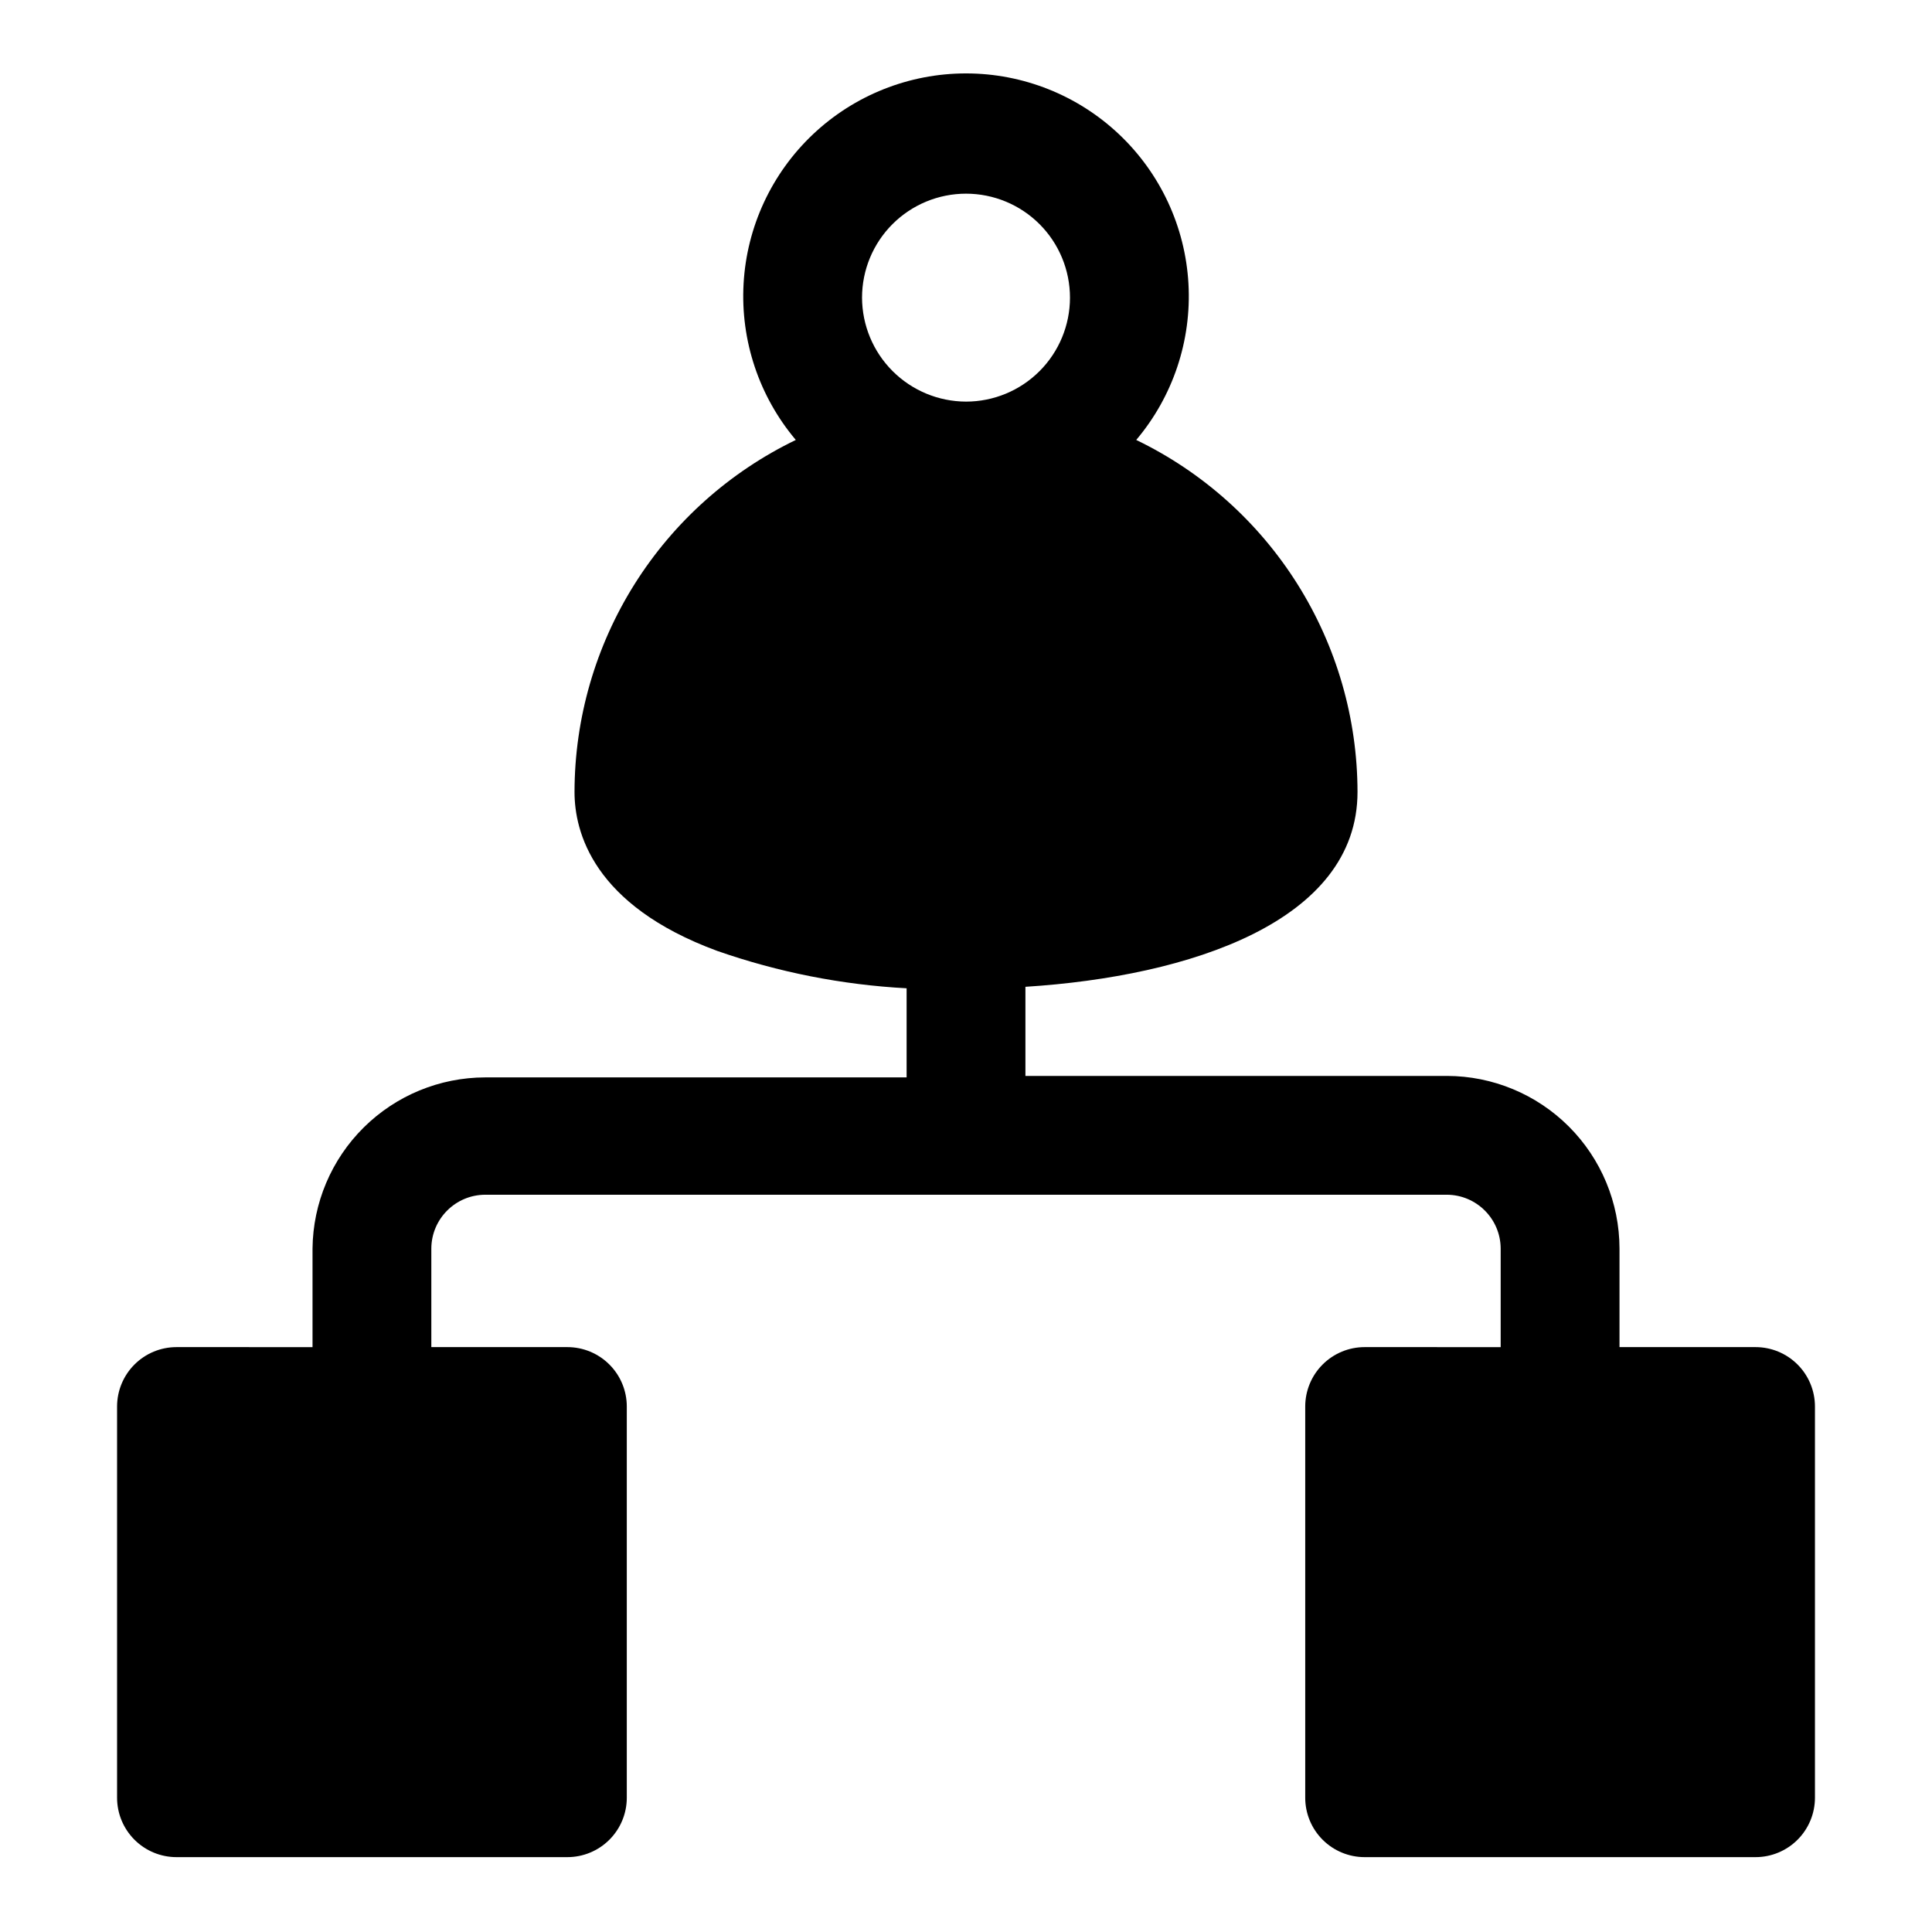
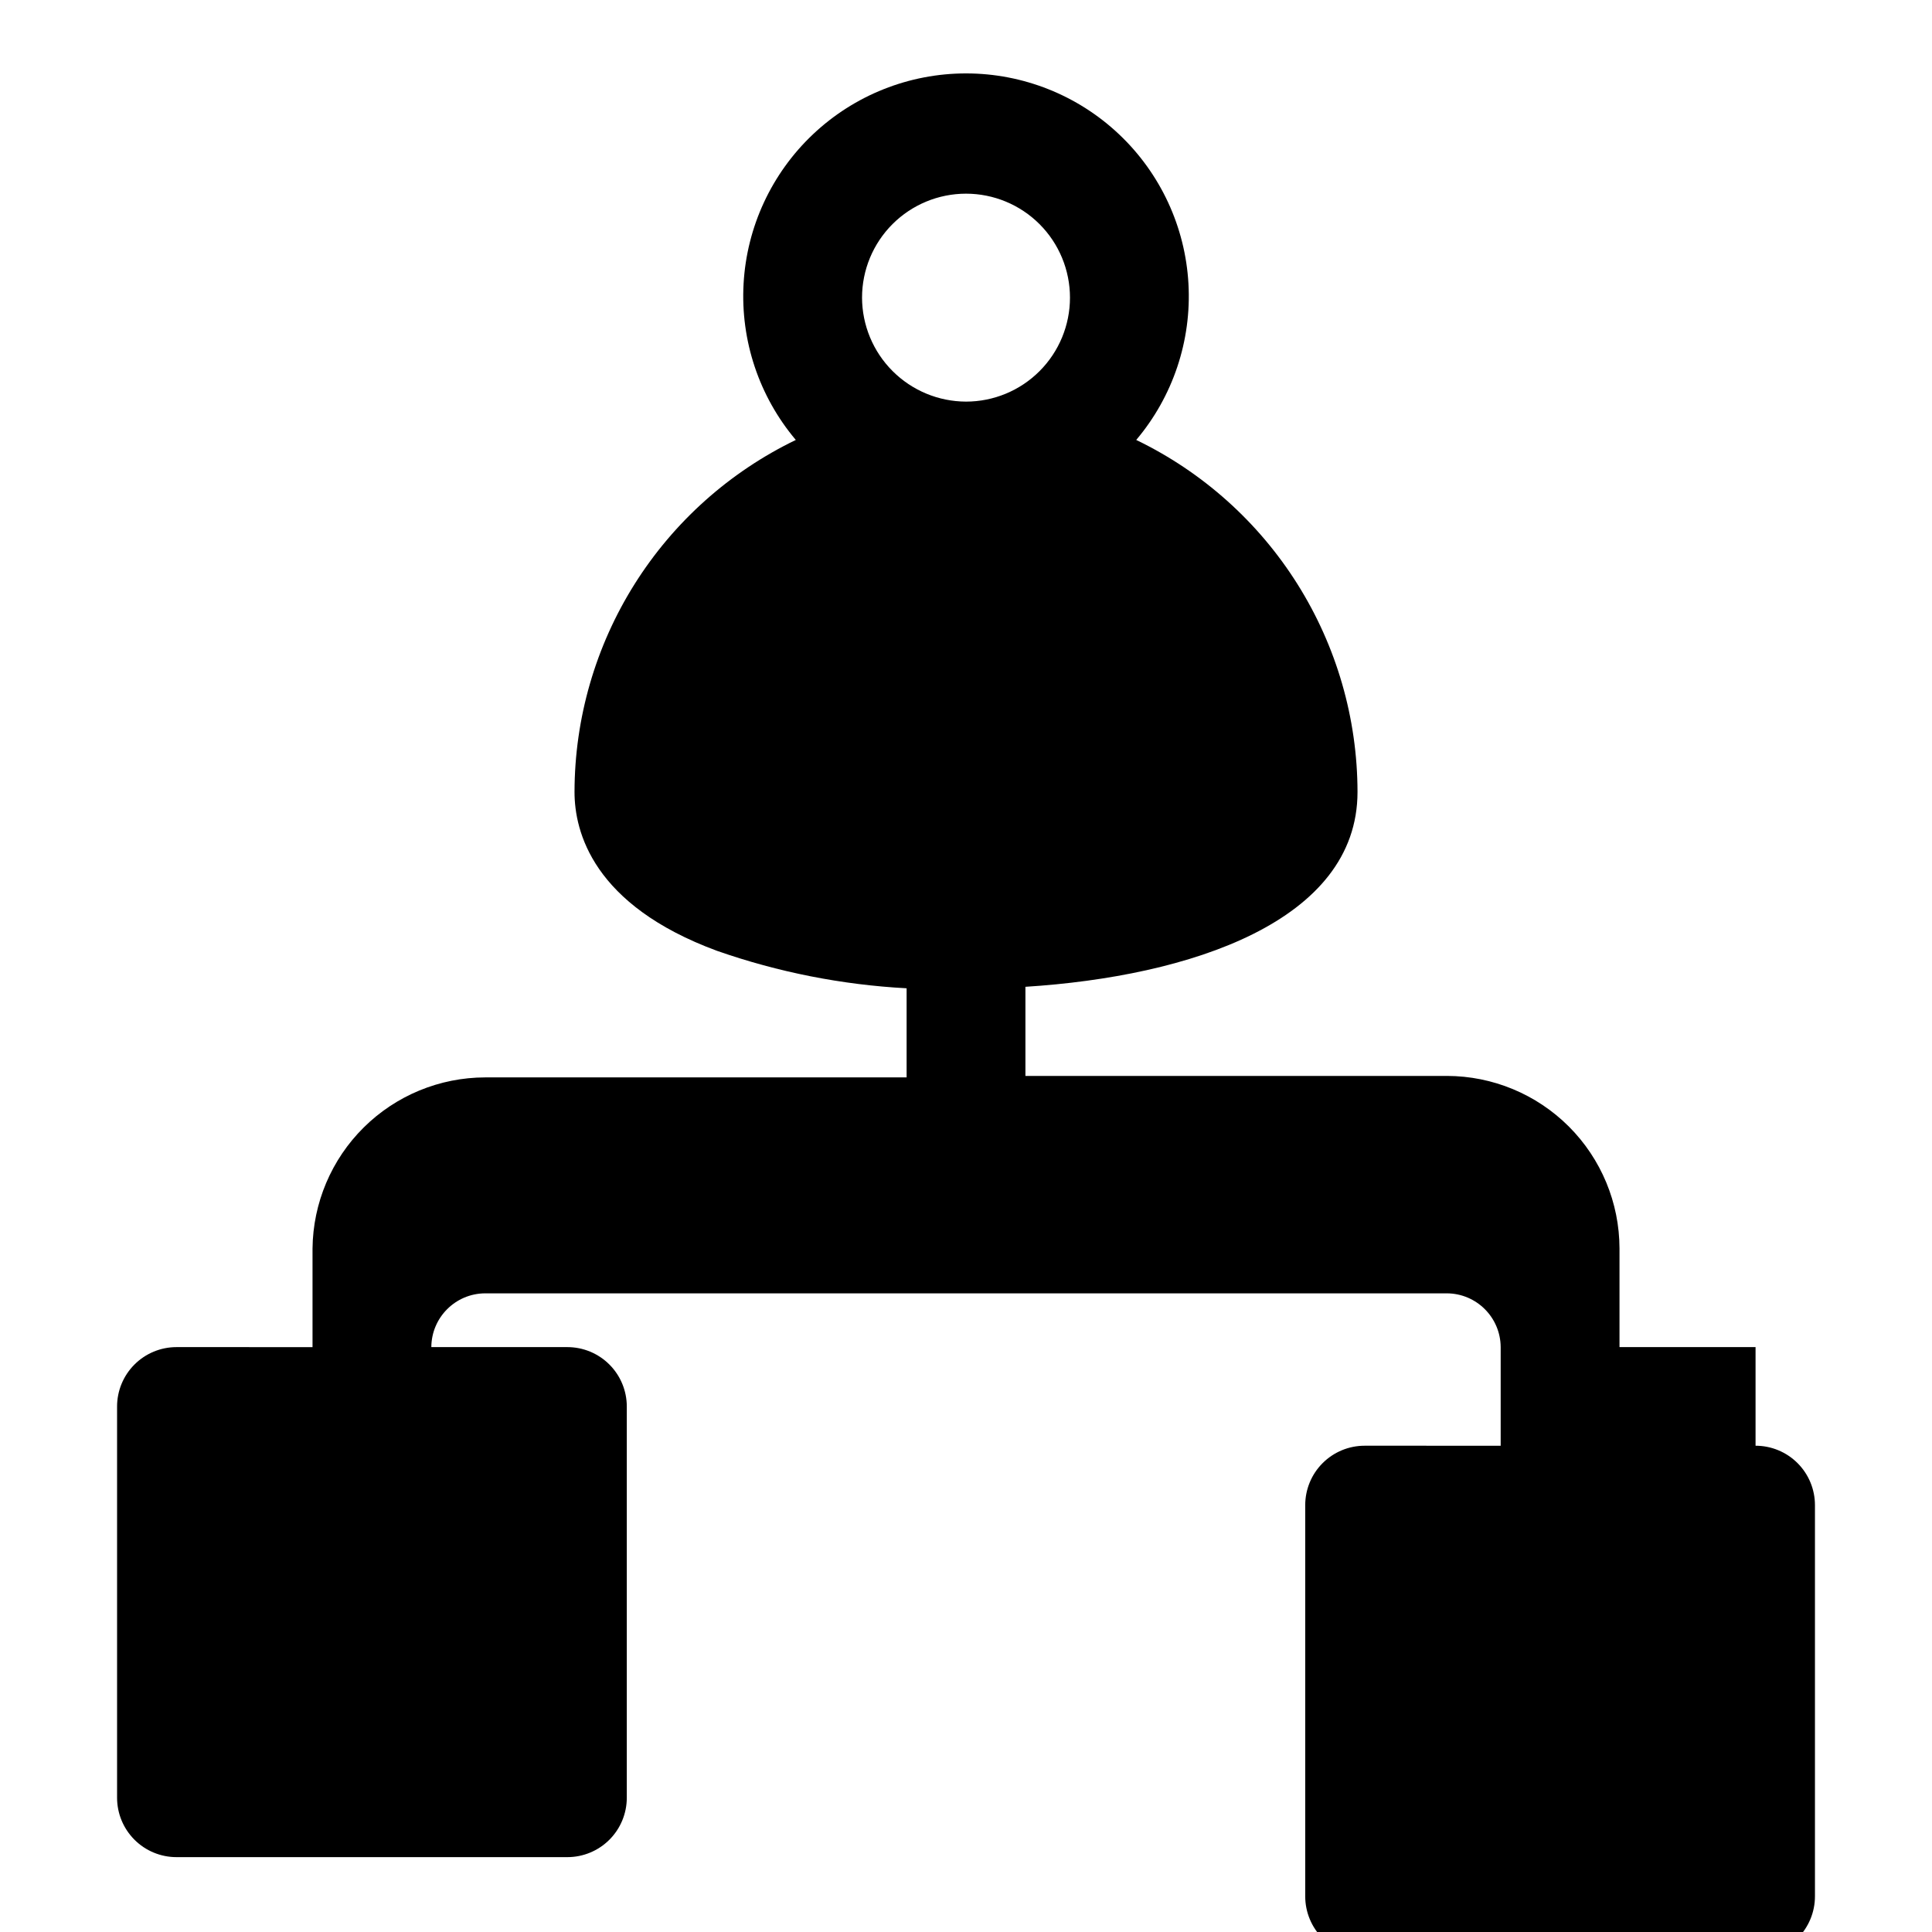
<svg xmlns="http://www.w3.org/2000/svg" fill="#000000" width="800px" height="800px" version="1.1" viewBox="144 144 512 512">
-   <path d="m609.24 501h-36.055v-26.133c-0.02-12.125-4.848-23.746-13.418-32.32-8.574-8.57-20.195-13.398-32.32-13.418h-111.7v-23.617c43.531-2.754 88.008-17.32 88.008-51.641-0.027-19.484-5.543-38.57-15.914-55.07-10.371-16.496-25.18-29.738-42.73-38.211 9.734-11.527 14.688-26.34 13.84-41.402-0.844-15.062-7.422-29.23-18.387-39.594-10.961-10.363-25.473-16.141-40.559-16.141s-29.602 5.777-40.562 16.141c-10.961 10.363-17.543 24.531-18.387 39.594s4.109 29.875 13.84 41.402c-17.547 8.473-32.355 21.715-42.73 38.211-10.371 16.5-15.887 35.586-15.914 55.07 0 10.547 4.879 29.992 37.785 42.117 16.188 5.66 33.098 8.996 50.223 9.918v23.617h-111.7c-12.055 0.02-23.617 4.789-32.18 13.277s-13.434 20.008-13.559 32.066v26.137l-36.051-0.004c-4.176 0-8.184 1.66-11.133 4.613-2.953 2.949-4.613 6.957-4.613 11.133v103.67c0 4.176 1.66 8.18 4.613 11.133 2.949 2.953 6.957 4.613 11.133 4.613h103.59c4.176 0 8.18-1.66 11.133-4.613s4.613-6.957 4.613-11.133v-103.67c0-4.176-1.66-8.184-4.613-11.133-2.953-2.953-6.957-4.613-11.133-4.613h-36.055v-26.133c0.043-7.852 6.398-14.207 14.25-14.25h254.89c7.852 0.043 14.207 6.398 14.25 14.25v26.137l-36.055-0.004c-4.176 0-8.18 1.66-11.133 4.613-2.953 2.949-4.609 6.957-4.609 11.133v103.67c0 4.176 1.656 8.18 4.609 11.133 2.953 2.953 6.957 4.613 11.133 4.613h103.6c4.176 0 8.18-1.66 11.133-4.613 2.949-2.953 4.609-6.957 4.609-11.133v-103.67c0-4.176-1.66-8.184-4.609-11.133-2.953-2.953-6.957-4.613-11.133-4.613zm-236.79-278.12c0-7.309 2.902-14.316 8.07-19.484 5.168-5.164 12.176-8.07 19.484-8.07 7.305 0 14.312 2.906 19.48 8.07 5.168 5.168 8.07 12.176 8.07 19.484 0 7.305-2.902 14.312-8.07 19.48s-12.176 8.07-19.48 8.07c-7.301-0.02-14.297-2.93-19.461-8.094-5.164-5.16-8.07-12.156-8.094-19.457z" />
+   <path d="m609.24 501h-36.055v-26.133c-0.02-12.125-4.848-23.746-13.418-32.32-8.574-8.57-20.195-13.398-32.32-13.418h-111.7v-23.617c43.531-2.754 88.008-17.32 88.008-51.641-0.027-19.484-5.543-38.57-15.914-55.07-10.371-16.496-25.18-29.738-42.73-38.211 9.734-11.527 14.688-26.34 13.84-41.402-0.844-15.062-7.422-29.23-18.387-39.594-10.961-10.363-25.473-16.141-40.559-16.141s-29.602 5.777-40.562 16.141c-10.961 10.363-17.543 24.531-18.387 39.594s4.109 29.875 13.84 41.402c-17.547 8.473-32.355 21.715-42.73 38.211-10.371 16.5-15.887 35.586-15.914 55.07 0 10.547 4.879 29.992 37.785 42.117 16.188 5.66 33.098 8.996 50.223 9.918v23.617h-111.7c-12.055 0.02-23.617 4.789-32.18 13.277s-13.434 20.008-13.559 32.066v26.137l-36.051-0.004c-4.176 0-8.184 1.66-11.133 4.613-2.953 2.949-4.613 6.957-4.613 11.133v103.67c0 4.176 1.66 8.18 4.613 11.133 2.949 2.953 6.957 4.613 11.133 4.613h103.59c4.176 0 8.18-1.66 11.133-4.613s4.613-6.957 4.613-11.133v-103.67c0-4.176-1.66-8.184-4.613-11.133-2.953-2.953-6.957-4.613-11.133-4.613h-36.055c0.043-7.852 6.398-14.207 14.25-14.25h254.89c7.852 0.043 14.207 6.398 14.25 14.25v26.137l-36.055-0.004c-4.176 0-8.18 1.66-11.133 4.613-2.953 2.949-4.609 6.957-4.609 11.133v103.67c0 4.176 1.656 8.18 4.609 11.133 2.953 2.953 6.957 4.613 11.133 4.613h103.6c4.176 0 8.18-1.66 11.133-4.613 2.949-2.953 4.609-6.957 4.609-11.133v-103.67c0-4.176-1.66-8.184-4.609-11.133-2.953-2.953-6.957-4.613-11.133-4.613zm-236.79-278.12c0-7.309 2.902-14.316 8.07-19.484 5.168-5.164 12.176-8.07 19.484-8.07 7.305 0 14.312 2.906 19.48 8.07 5.168 5.168 8.07 12.176 8.07 19.484 0 7.305-2.902 14.312-8.07 19.48s-12.176 8.07-19.48 8.07c-7.301-0.02-14.297-2.93-19.461-8.094-5.164-5.16-8.07-12.156-8.094-19.457z" />
</svg>